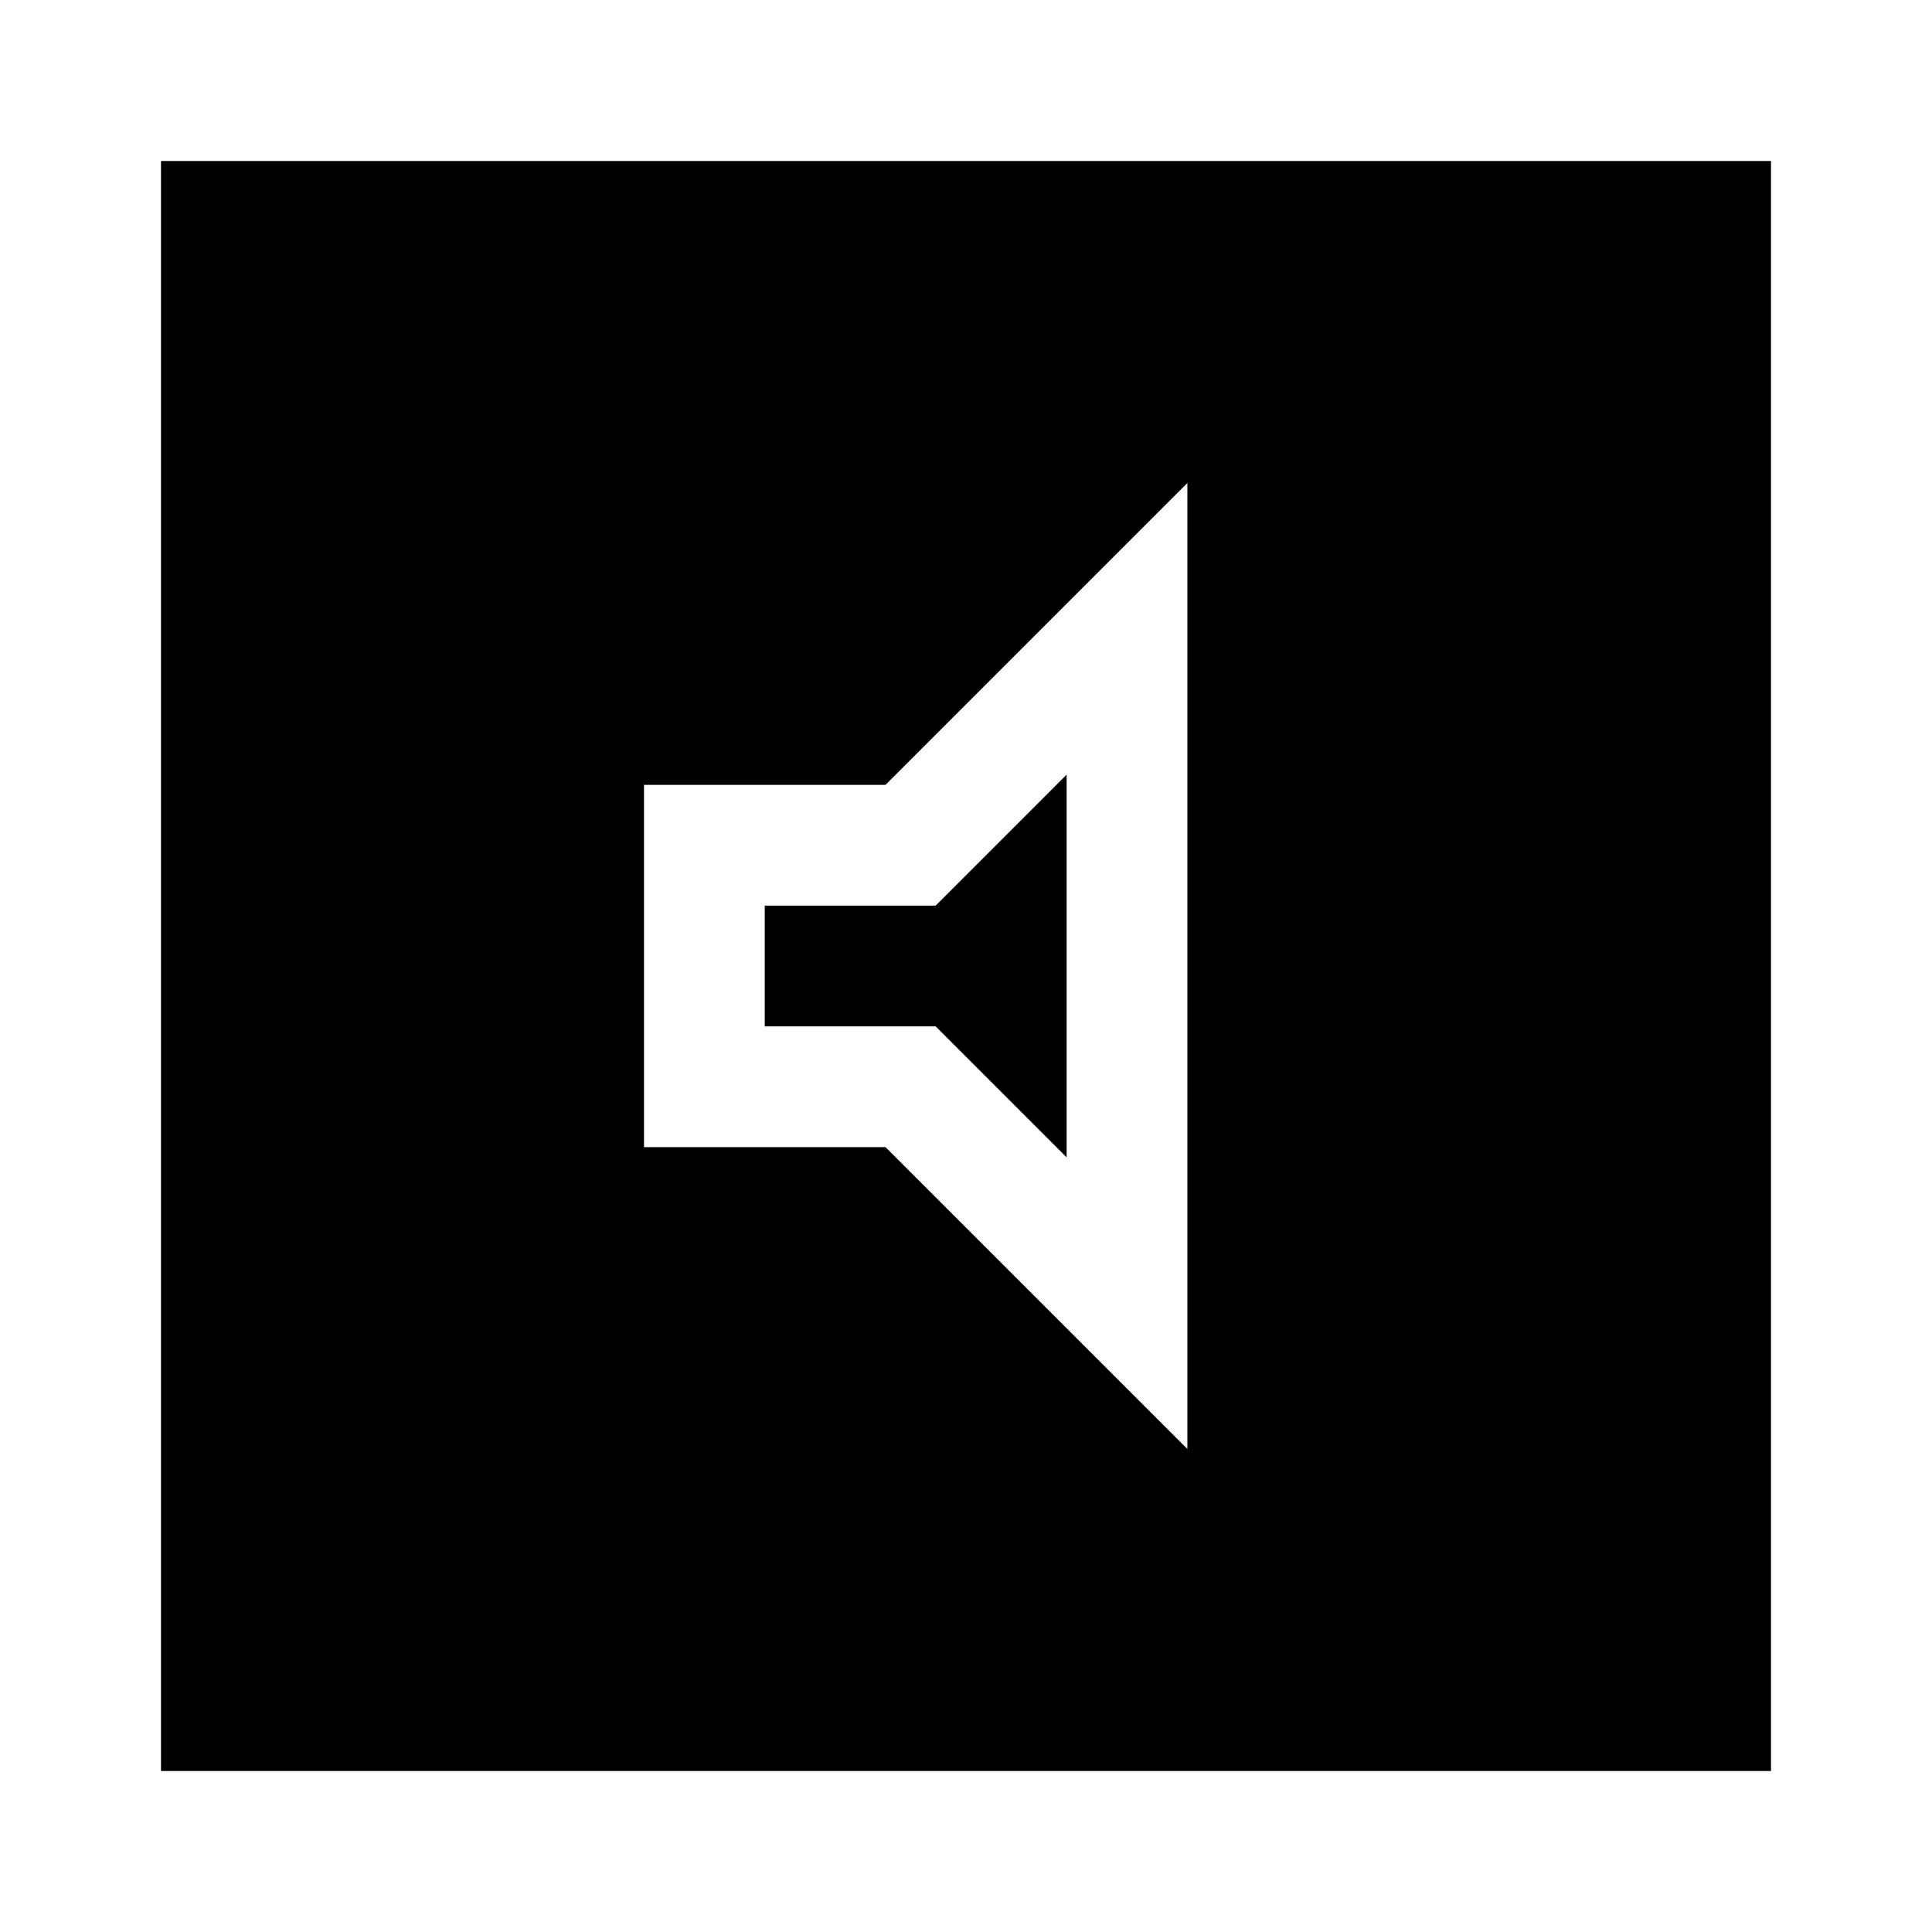
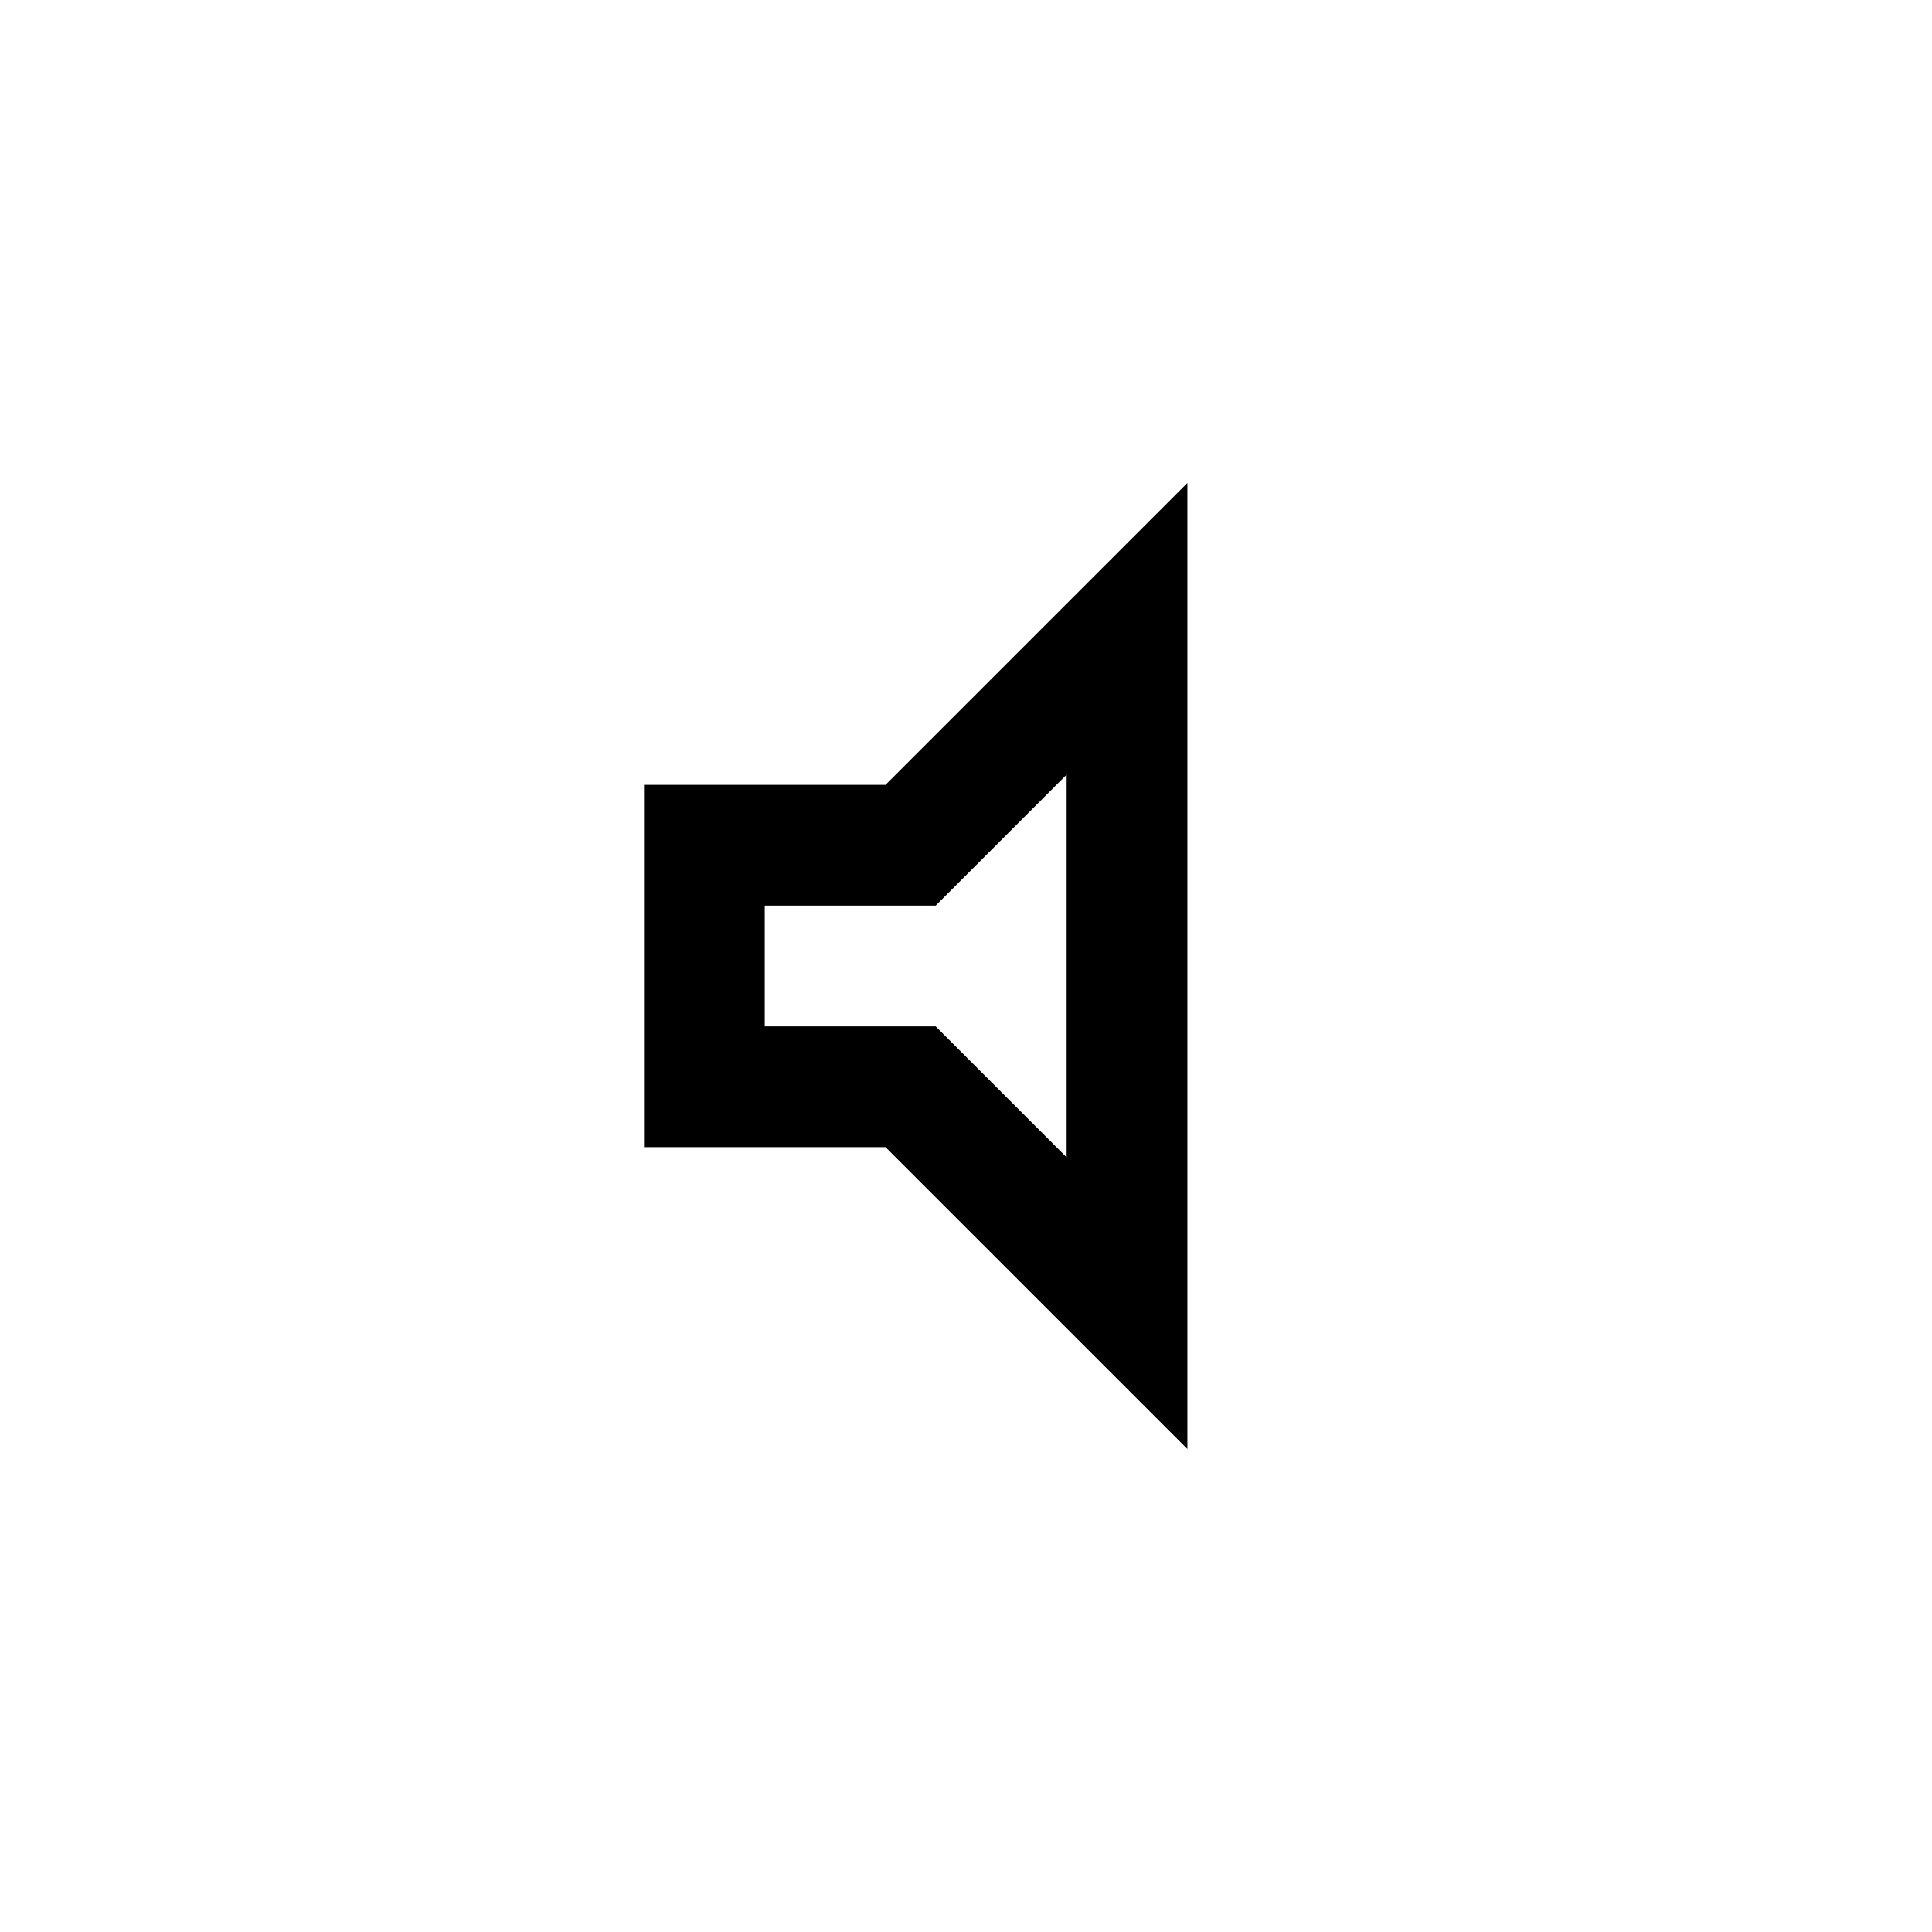
<svg xmlns="http://www.w3.org/2000/svg" width="800px" height="800px" viewBox="0 0 24 24" fill="none">
-   <path fill-rule="evenodd" clip-rule="evenodd" d="M2 2H22V22H2V2ZM14.75 6L11 9.75H8V14.25H11L14.75 18V6ZM13.25 9.623V14.377L11.623 12.75H9.5V11.25H11.623L13.25 9.623Z" fill="#000000" />
+   <path fill-rule="evenodd" clip-rule="evenodd" d="M2 2H22V22V2ZM14.75 6L11 9.75H8V14.25H11L14.75 18V6ZM13.25 9.623V14.377L11.623 12.75H9.5V11.25H11.623L13.25 9.623Z" fill="#000000" />
</svg>